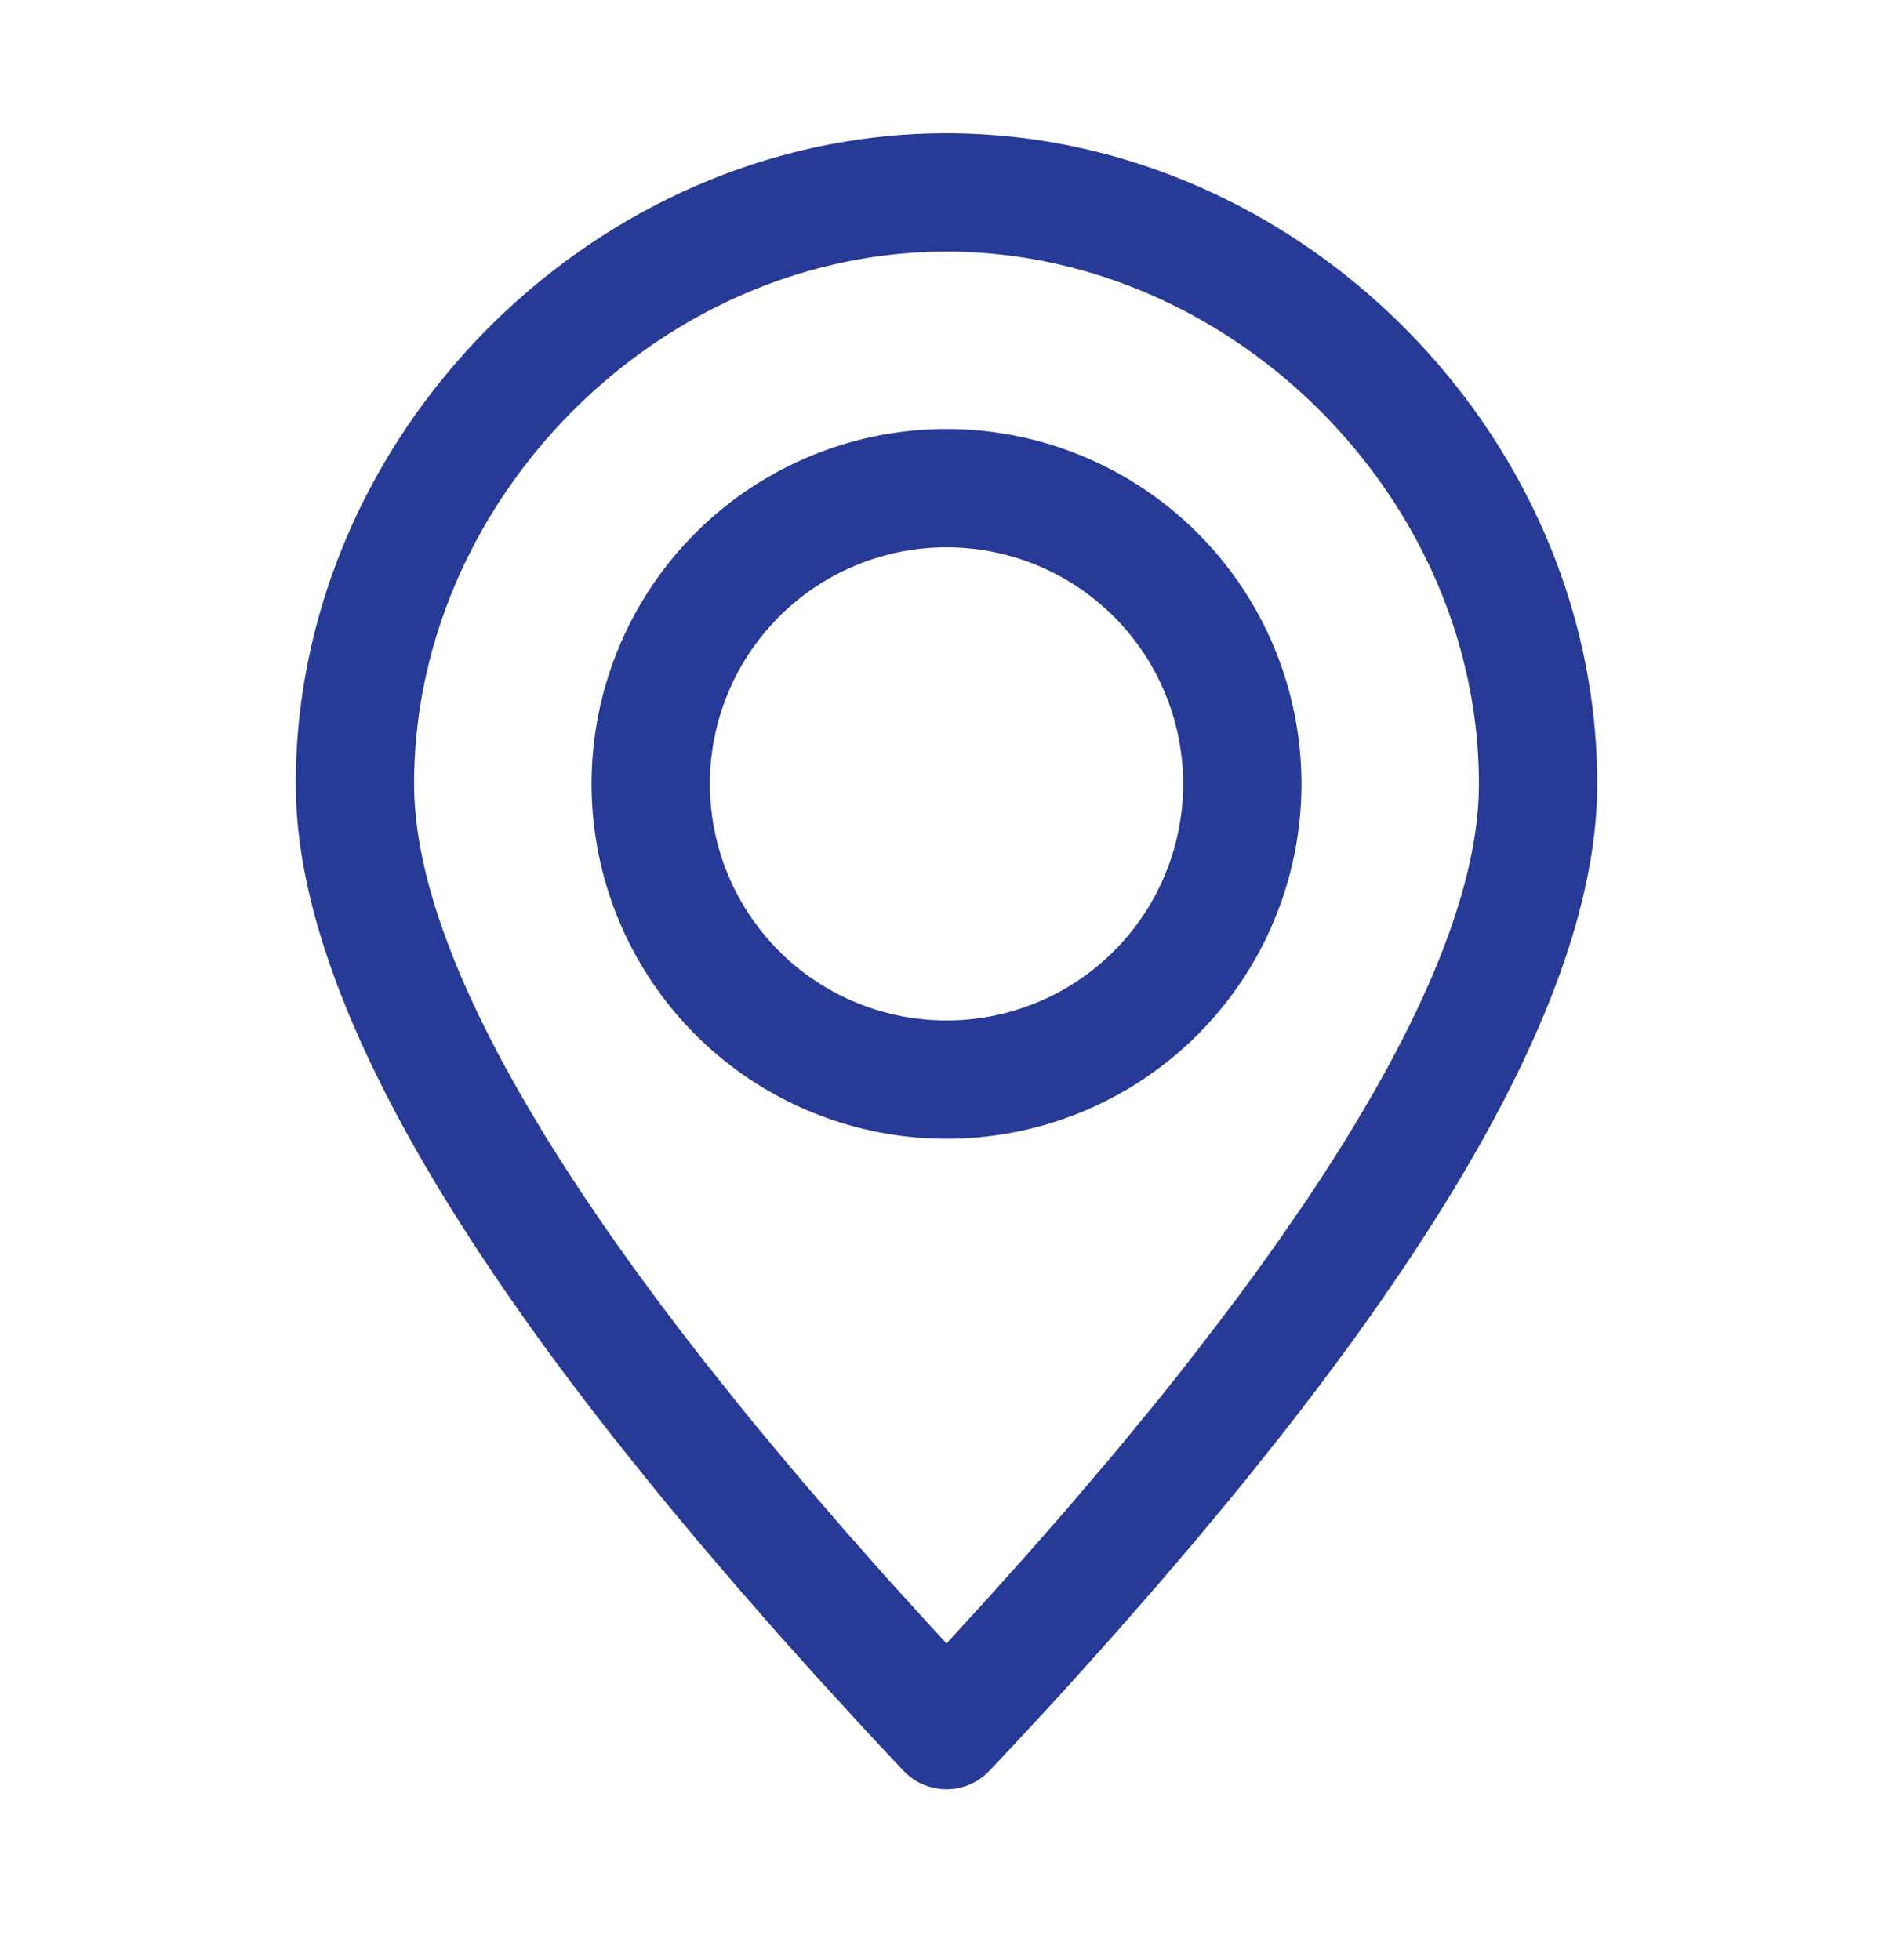
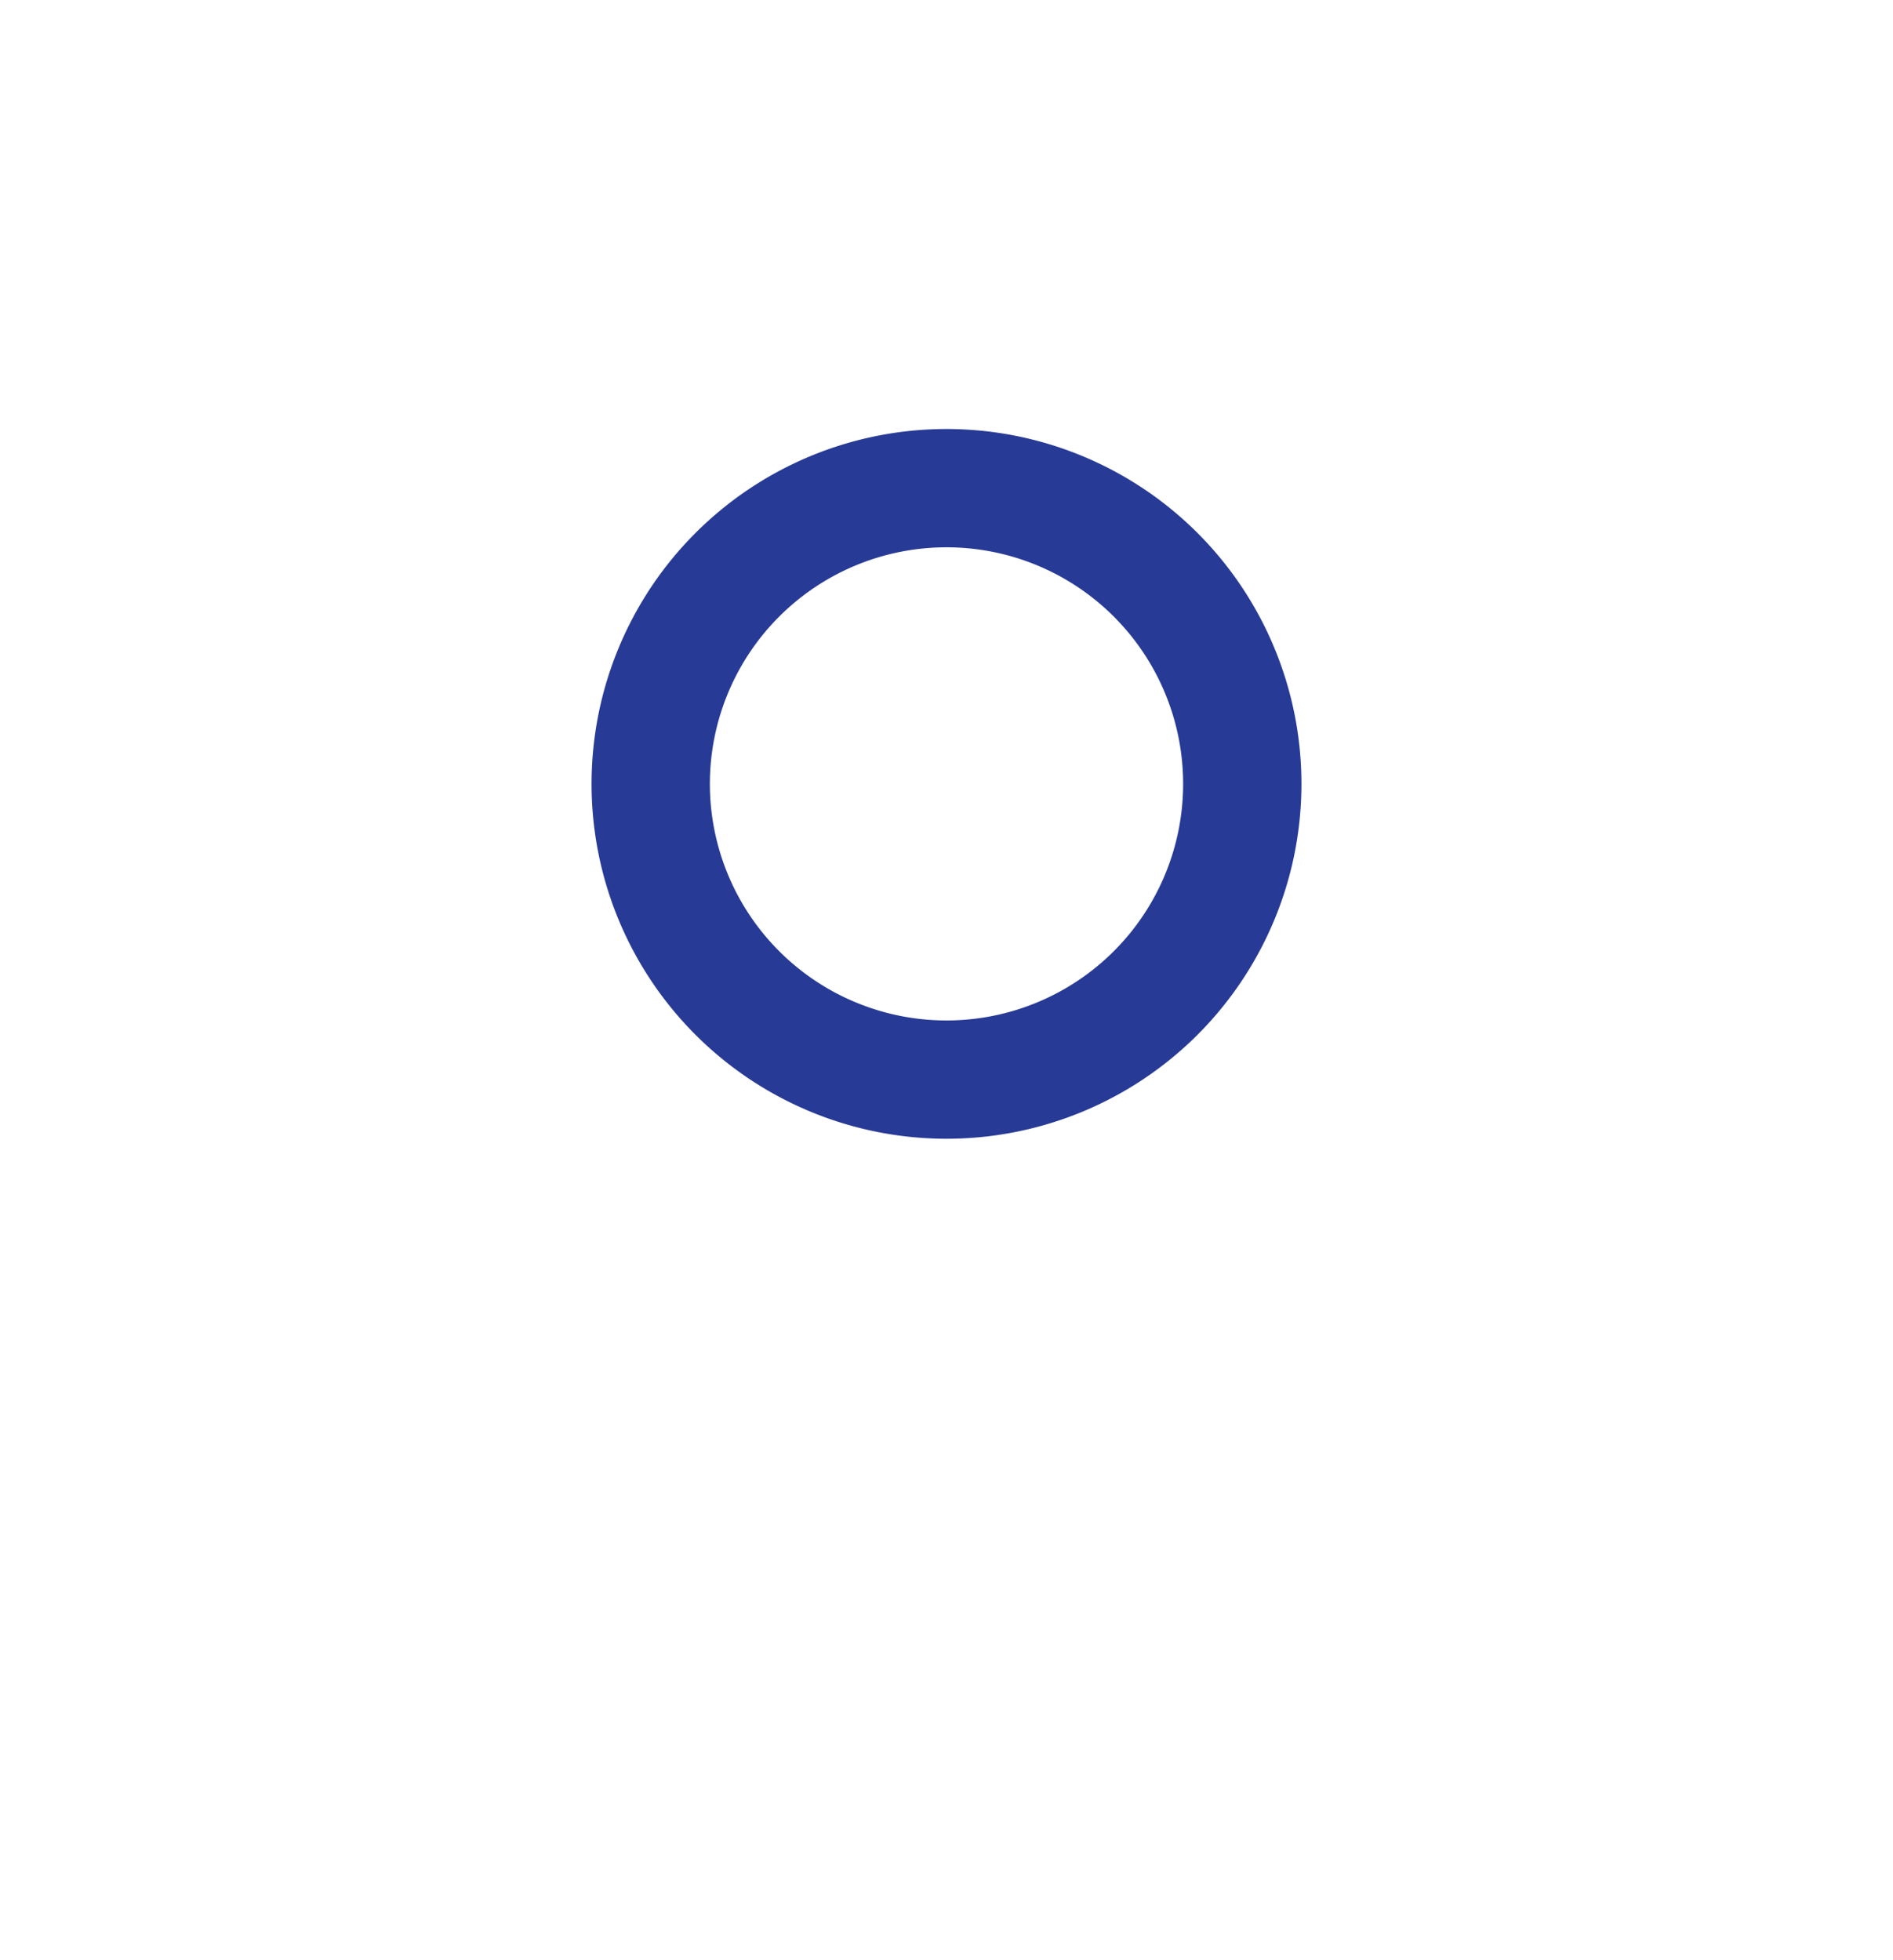
<svg xmlns="http://www.w3.org/2000/svg" width="28" height="29" fill="none">
-   <path fill="#273A96" d="M14 1.972c5.195 0 9.625 4.43 9.625 9.625 0 2.484-1.569 5.685-4.693 9.662l-.493.618-.256.314-.53.637-.554.648-.579.662-.603.674-.31.342-.641.692-.33.35a.875.875 0 0 1-1.273 0q-.332-.351-.652-.698l-.628-.686-.604-.674-.578-.662-.554-.648-.53-.637-.255-.314-.494-.618c-3.124-3.977-4.693-7.178-4.693-9.662 0-5.195 4.43-9.625 9.625-9.625m0 1.75c-4.228 0-7.875 3.647-7.875 7.875 0 2.025 1.434 4.902 4.315 8.572l.479.601.249.307.519.623.268.316.556.643.58.657.608.67.301.328.614-.672.607-.678.58-.663.553-.65q.136-.16.267-.319l.514-.627q.249-.31.486-.614l.461-.6q.447-.59.842-1.153l.382-.554c1.656-2.464 2.51-4.48 2.566-6.024l.003-.163c0-4.228-3.647-7.875-7.875-7.875" />
  <path fill="#273A96" d="M14 6.347a5.25 5.25 0 1 1 0 10.5 5.25 5.25 0 0 1 0-10.5m0 1.75a3.5 3.5 0 1 0 0 7 3.5 3.5 0 0 0 0-7" />
</svg>